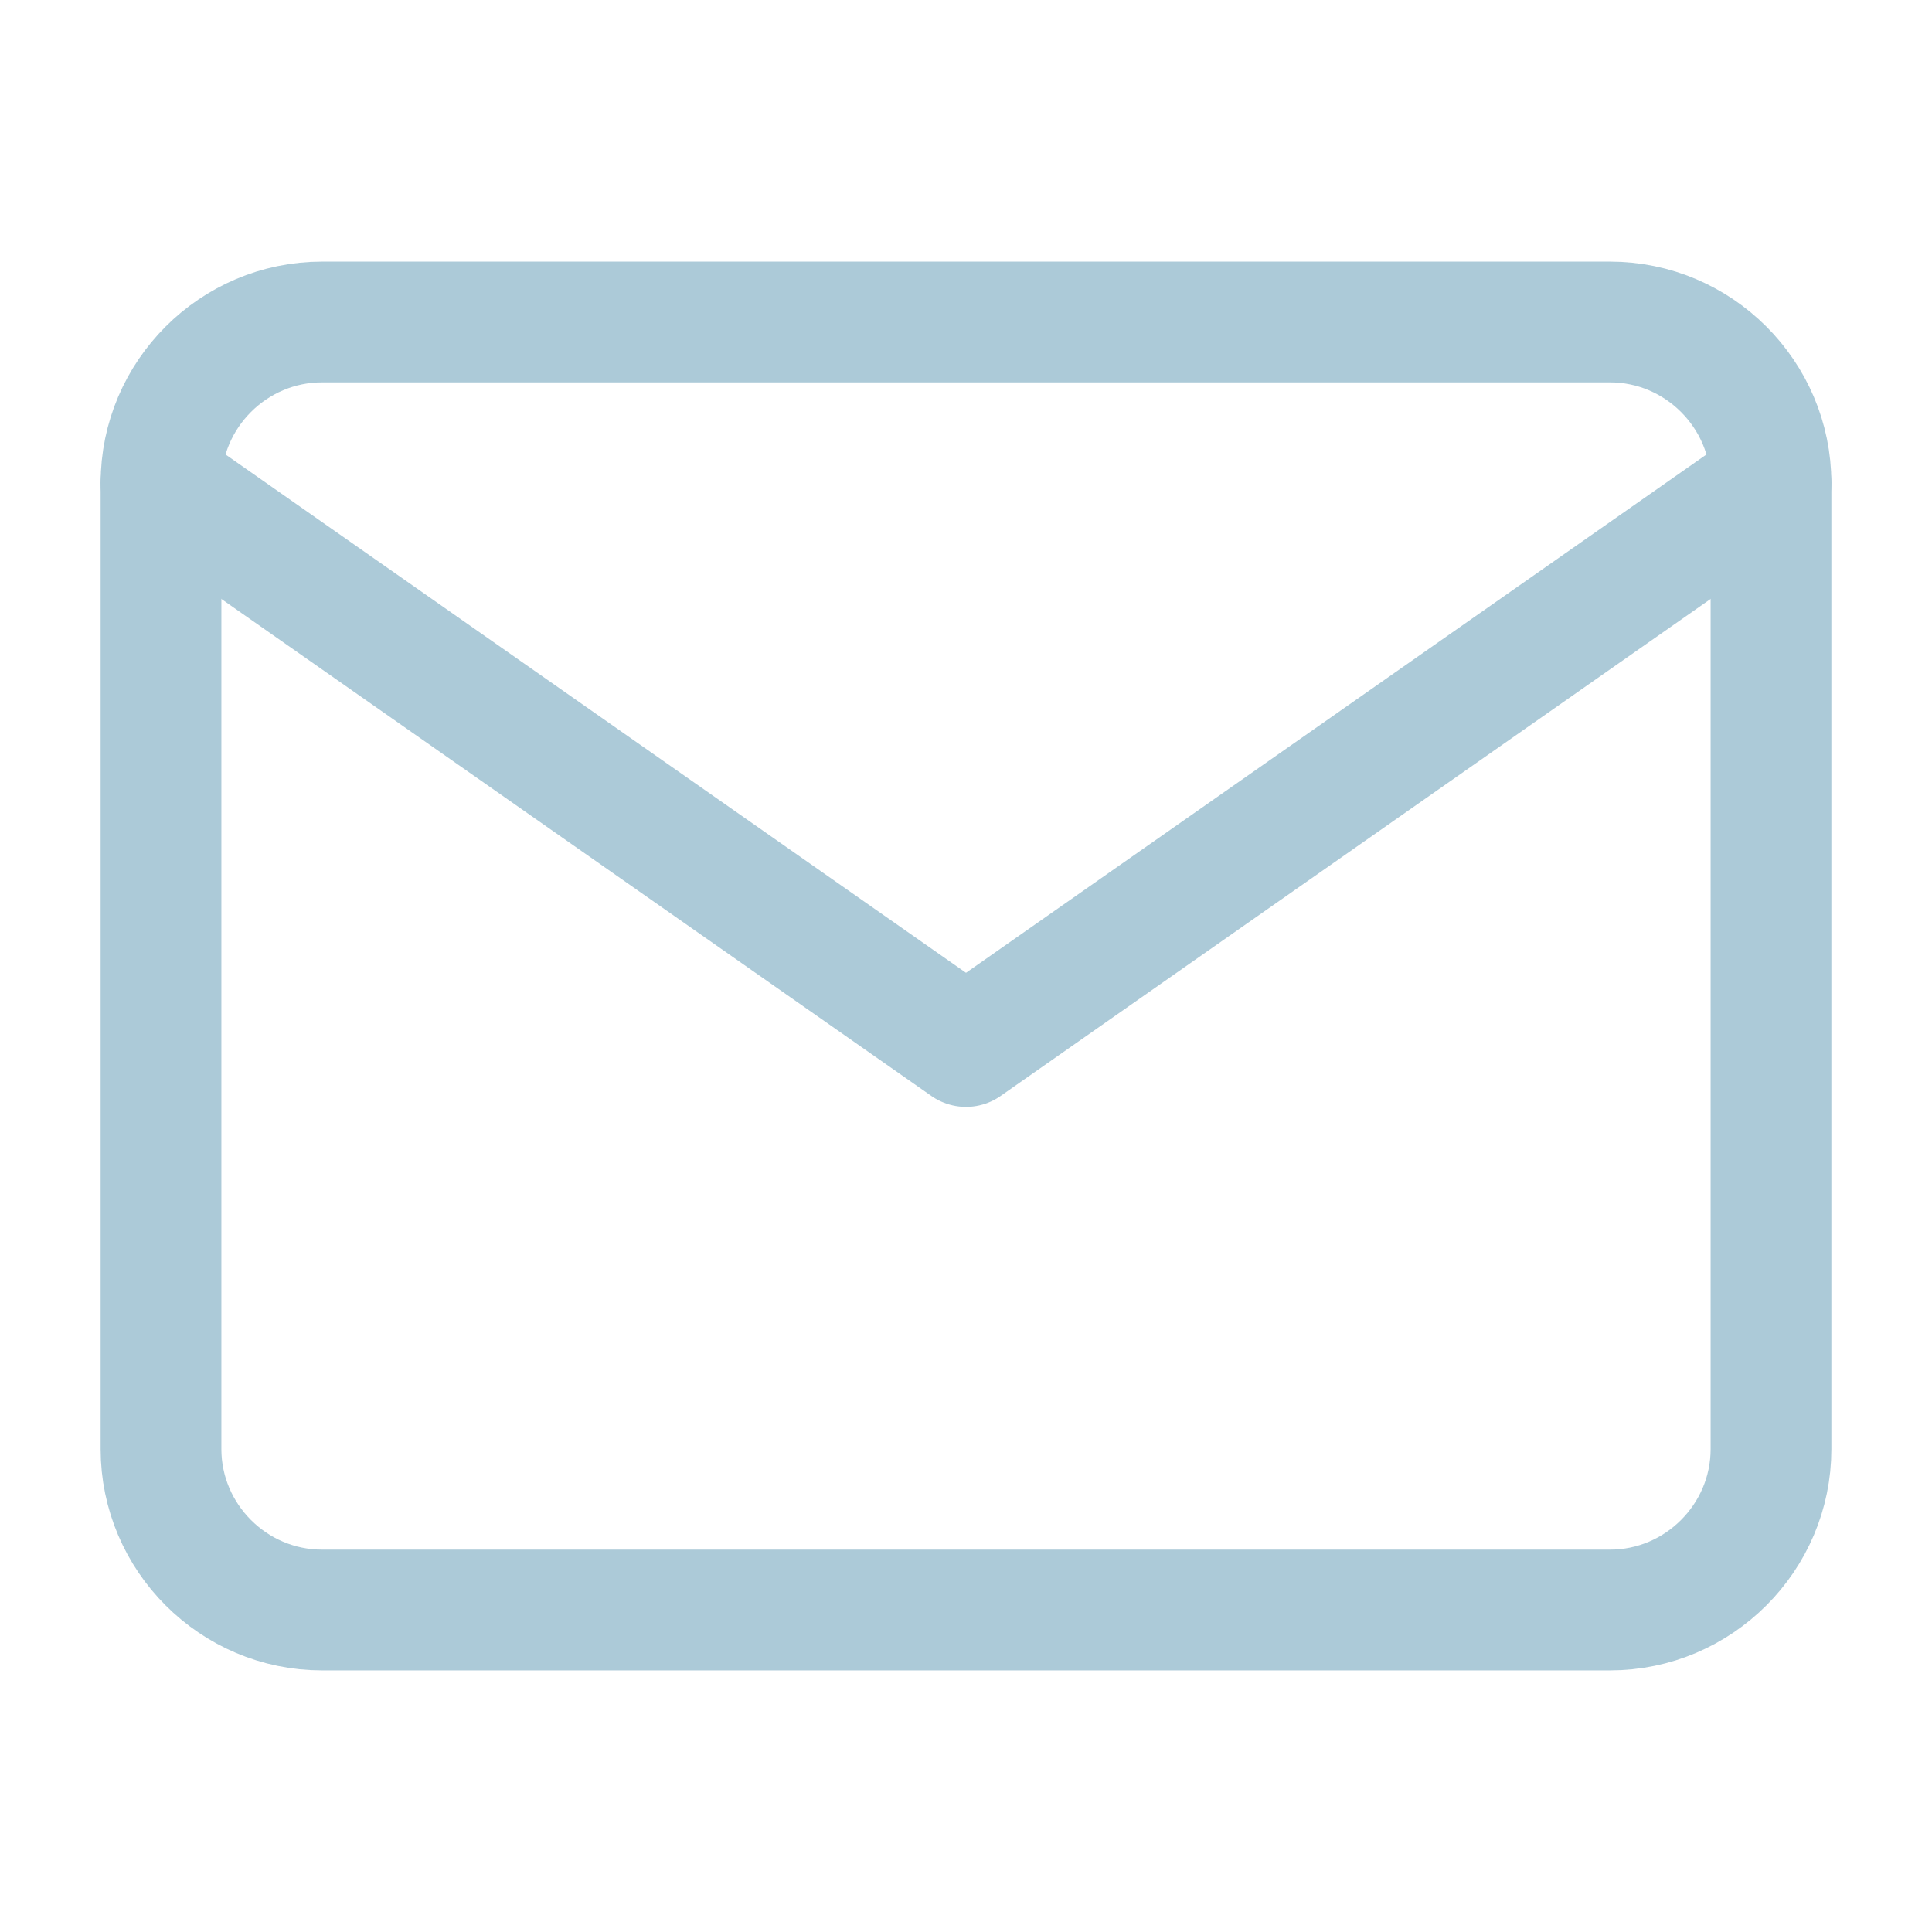
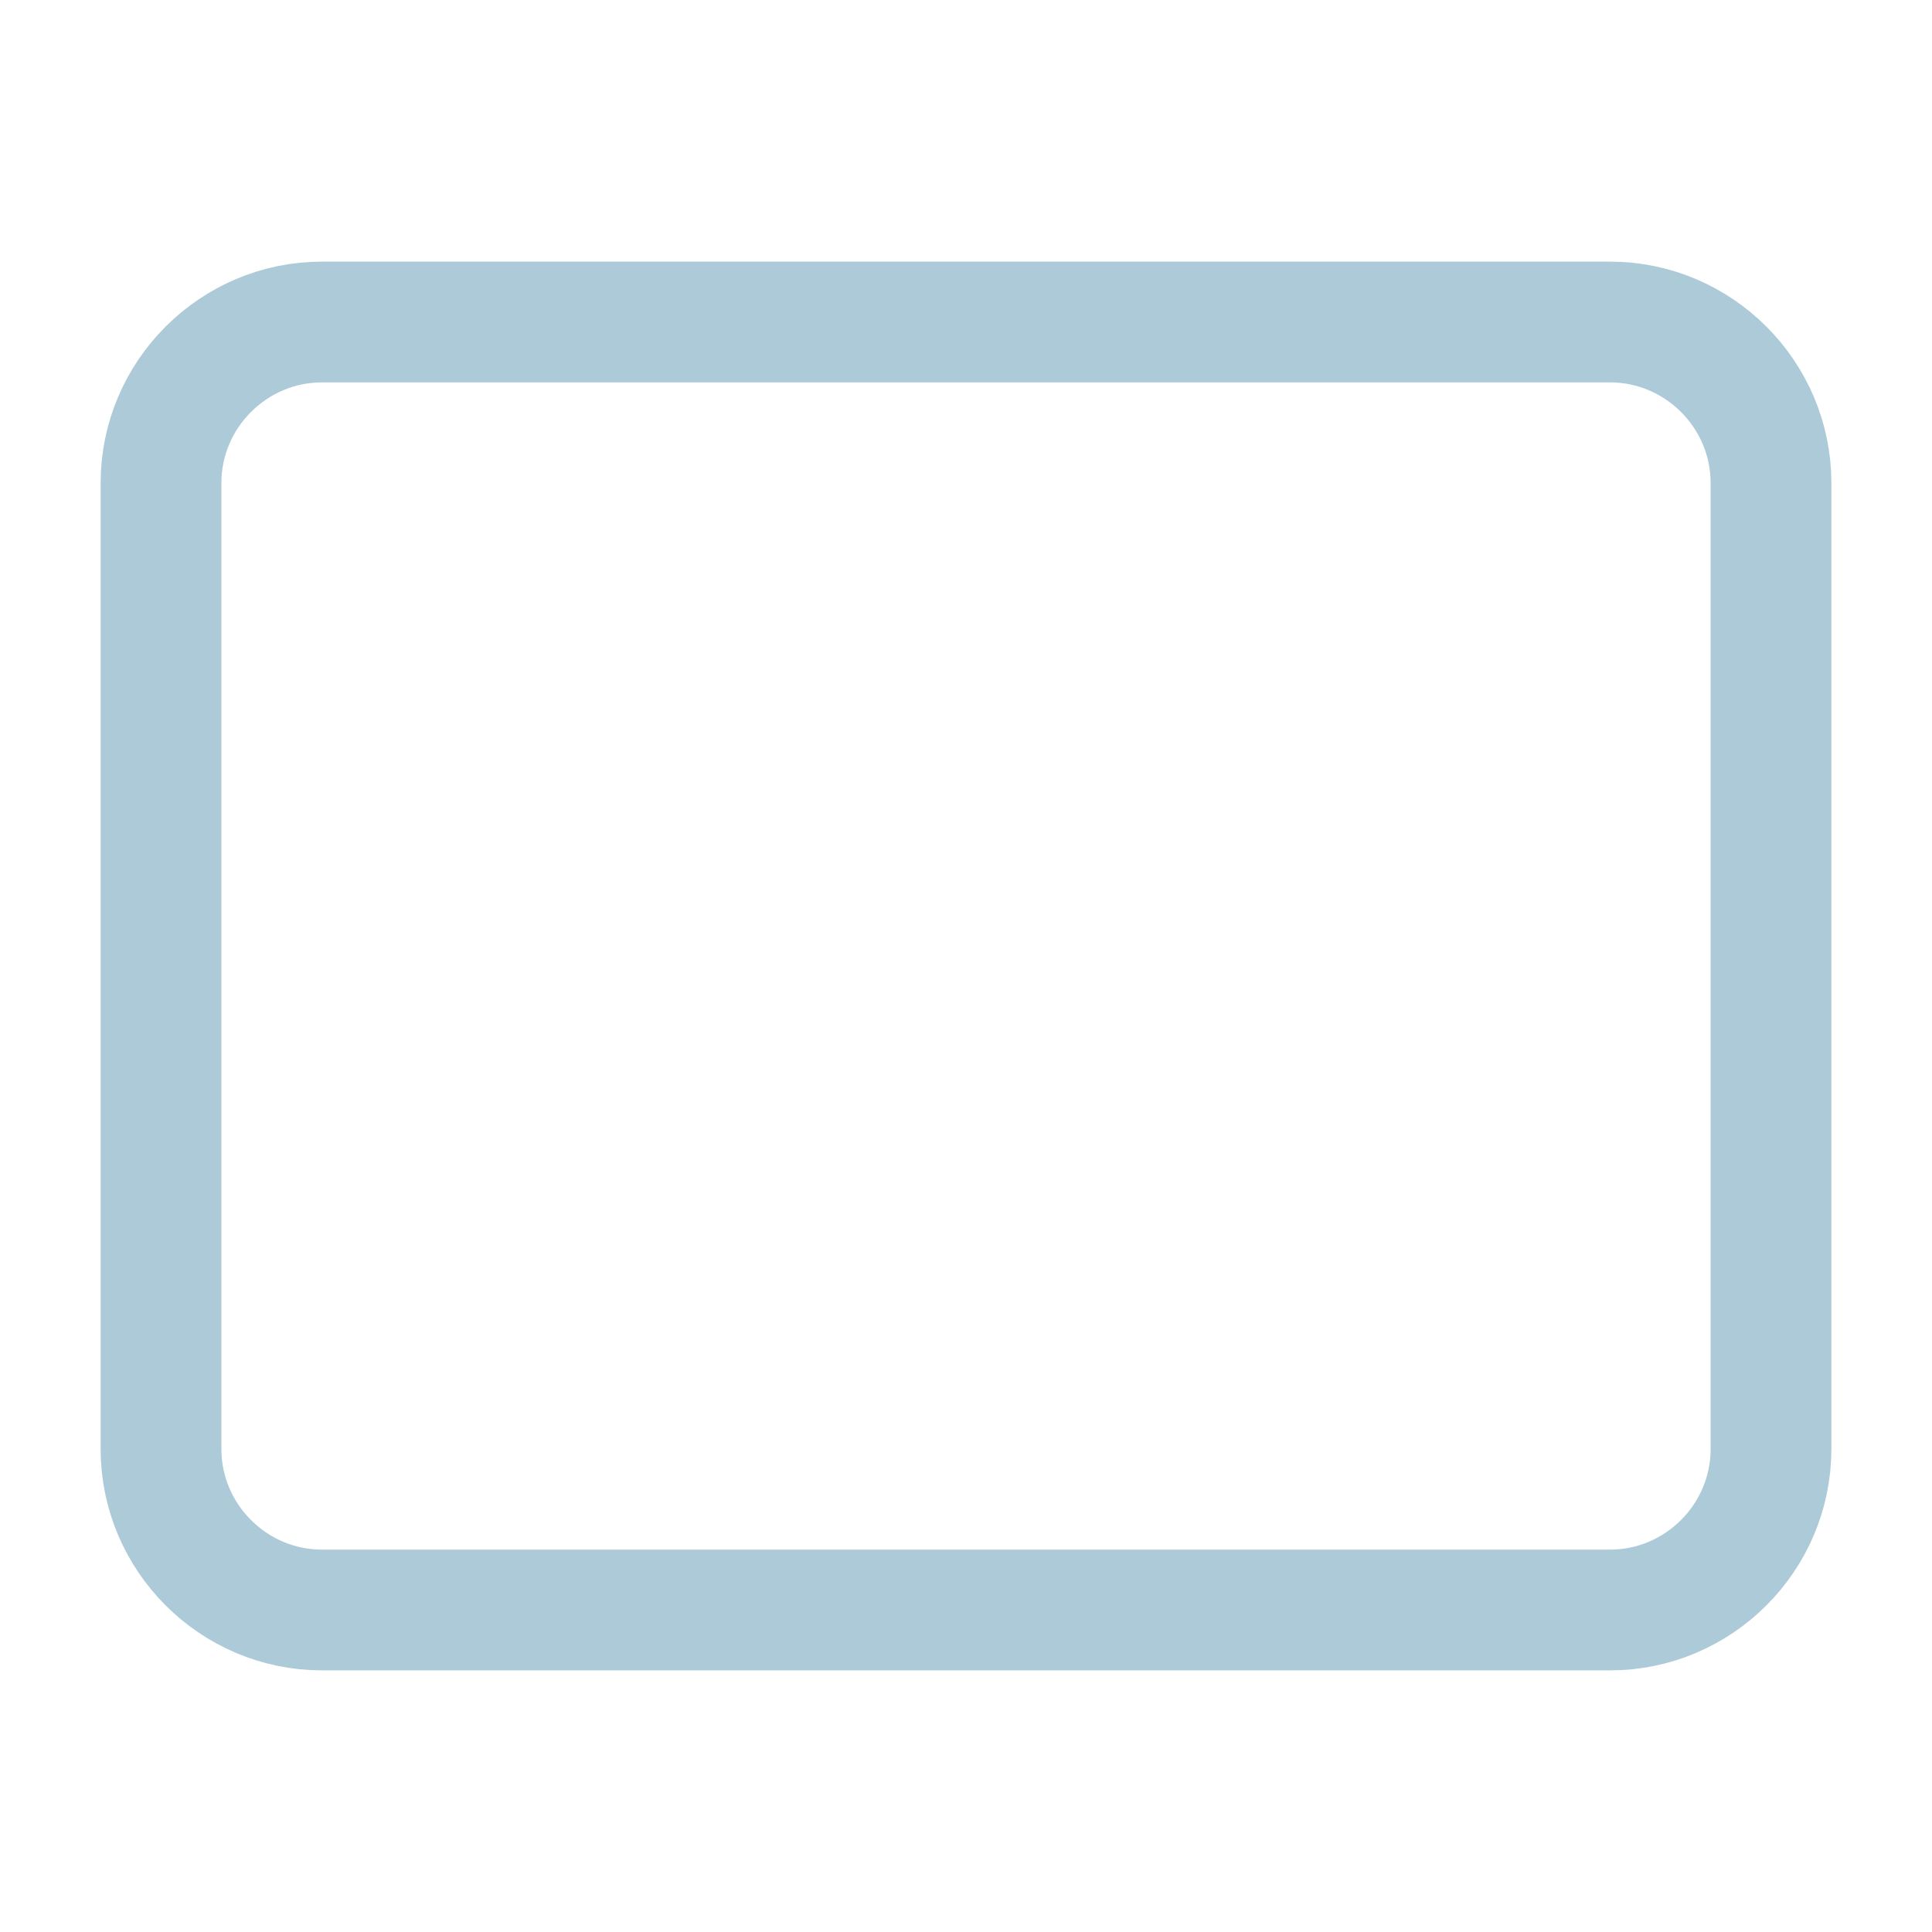
<svg xmlns="http://www.w3.org/2000/svg" width="24" height="24" viewBox="0 0 24 24" fill="none">
  <g opacity="0.5">
    <path d="M4 4H20C21.1 4 22 4.9 22 6V18C22 19.1 21.1 20 20 20H4C2.9 20 2 19.1 2 18V6C2 4.9 2.9 4 4 4Z" stroke="#5A95B1" stroke-width="1.5" stroke-linecap="round" stroke-linejoin="round" />
-     <path d="M22 6L12 13L2 6" stroke="#5A95B1" stroke-width="1.5" stroke-linecap="round" stroke-linejoin="round" />
  </g>
</svg>